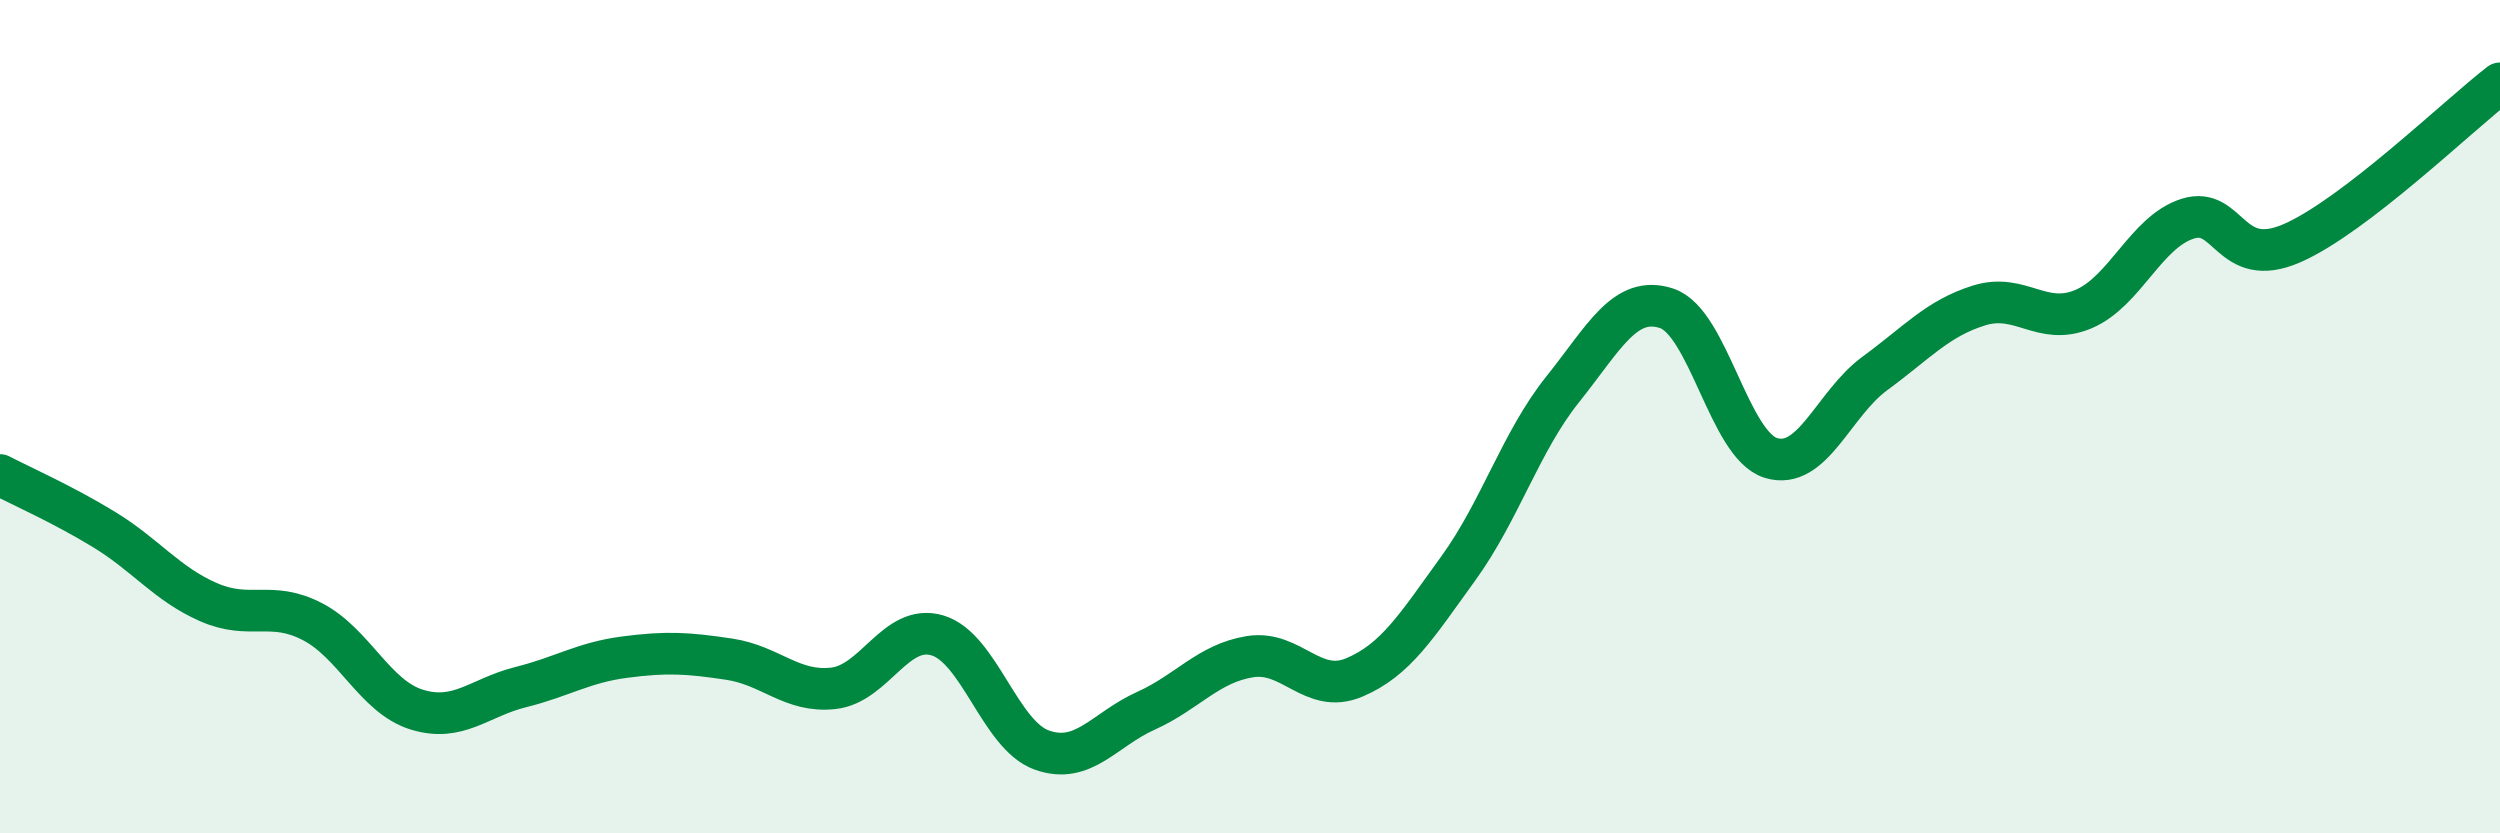
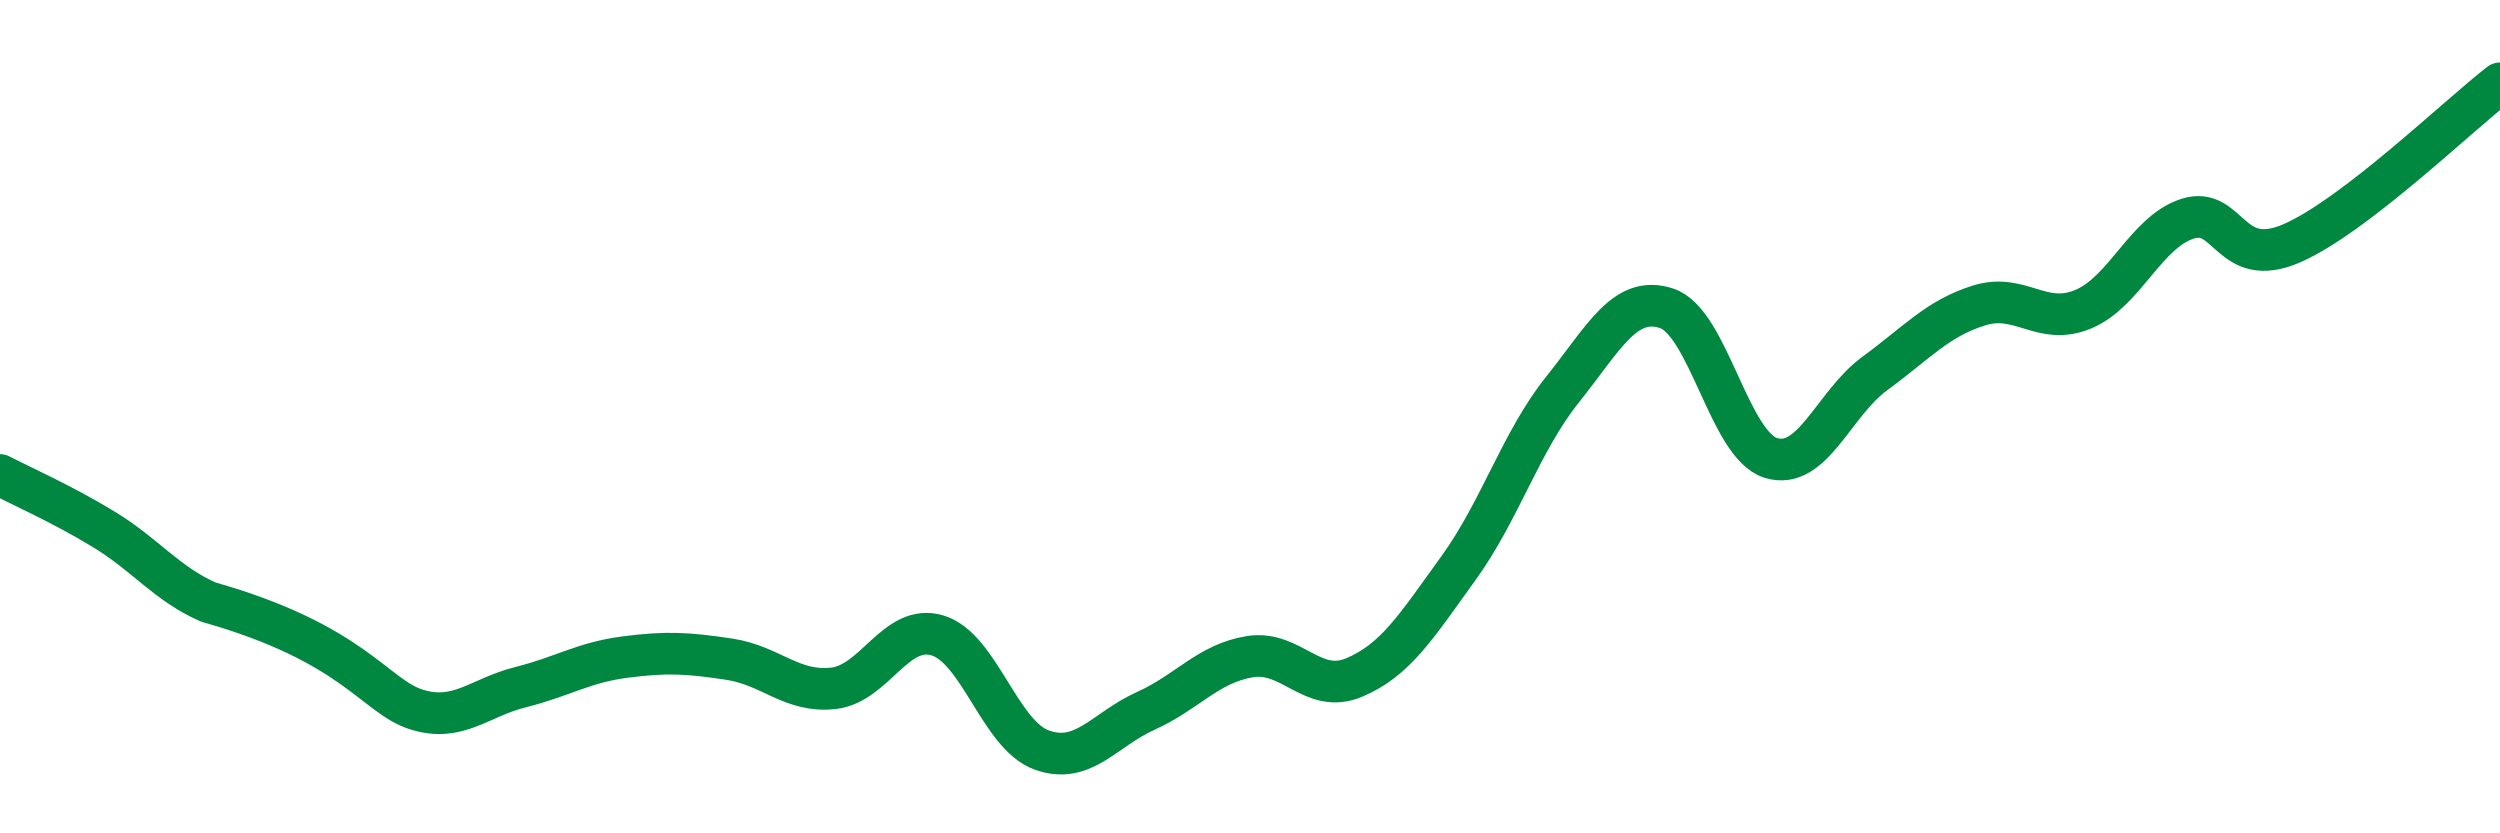
<svg xmlns="http://www.w3.org/2000/svg" width="60" height="20" viewBox="0 0 60 20">
-   <path d="M 0,11.4 C 0.5,11.66 1.5,12.1 2.5,12.71 C 3.5,13.32 4,14.01 5,14.45 C 6,14.89 6.5,14.4 7.5,14.92 C 8.5,15.44 9,16.72 10,17.03 C 11,17.34 11.5,16.74 12.5,16.49 C 13.5,16.24 14,15.9 15,15.77 C 16,15.64 16.5,15.67 17.5,15.82 C 18.5,15.97 19,16.63 20,16.52 C 21,16.41 21.5,14.95 22.5,15.25 C 23.5,15.55 24,17.64 25,18 C 26,18.36 26.5,17.51 27.5,17.06 C 28.5,16.61 29,15.92 30,15.76 C 31,15.6 31.5,16.68 32.5,16.26 C 33.5,15.84 34,15.02 35,13.64 C 36,12.26 36.5,10.6 37.5,9.35 C 38.5,8.1 39,7.07 40,7.4 C 41,7.73 41.5,10.68 42.5,10.99 C 43.5,11.3 44,9.69 45,8.96 C 46,8.23 46.5,7.64 47.5,7.33 C 48.5,7.02 49,7.84 50,7.42 C 51,7 51.5,5.57 52.5,5.25 C 53.5,4.93 53.5,6.49 55,5.84 C 56.5,5.19 59,2.77 60,2L60 20L0 20Z" fill="#008740" opacity="0.1" stroke-linecap="round" stroke-linejoin="round" />
-   <path d="M 0,11.4 C 0.5,11.66 1.5,12.1 2.5,12.71 C 3.5,13.32 4,14.01 5,14.45 C 6,14.89 6.5,14.4 7.5,14.92 C 8.5,15.44 9,16.72 10,17.03 C 11,17.34 11.5,16.74 12.5,16.49 C 13.5,16.24 14,15.9 15,15.77 C 16,15.64 16.5,15.67 17.5,15.82 C 18.5,15.97 19,16.63 20,16.52 C 21,16.41 21.5,14.95 22.5,15.25 C 23.5,15.55 24,17.64 25,18 C 26,18.36 26.5,17.51 27.5,17.06 C 28.5,16.61 29,15.92 30,15.76 C 31,15.6 31.5,16.68 32.5,16.26 C 33.5,15.84 34,15.02 35,13.64 C 36,12.26 36.5,10.6 37.5,9.35 C 38.5,8.1 39,7.07 40,7.4 C 41,7.73 41.5,10.68 42.5,10.99 C 43.5,11.3 44,9.69 45,8.96 C 46,8.23 46.5,7.64 47.5,7.33 C 48.5,7.02 49,7.84 50,7.42 C 51,7 51.5,5.57 52.5,5.25 C 53.5,4.93 53.5,6.49 55,5.84 C 56.5,5.19 59,2.77 60,2" stroke="#008740" stroke-width="1" fill="none" stroke-linecap="round" stroke-linejoin="round" />
+   <path d="M 0,11.4 C 0.5,11.66 1.5,12.1 2.5,12.71 C 3.5,13.32 4,14.01 5,14.45 C 8.5,15.44 9,16.72 10,17.03 C 11,17.34 11.5,16.74 12.5,16.49 C 13.5,16.24 14,15.9 15,15.77 C 16,15.64 16.5,15.67 17.5,15.82 C 18.5,15.97 19,16.63 20,16.52 C 21,16.41 21.5,14.95 22.5,15.25 C 23.5,15.55 24,17.64 25,18 C 26,18.36 26.5,17.51 27.5,17.06 C 28.5,16.61 29,15.92 30,15.76 C 31,15.6 31.5,16.68 32.5,16.26 C 33.5,15.84 34,15.02 35,13.64 C 36,12.26 36.5,10.6 37.5,9.35 C 38.5,8.1 39,7.07 40,7.4 C 41,7.73 41.5,10.68 42.5,10.99 C 43.5,11.3 44,9.69 45,8.96 C 46,8.23 46.5,7.64 47.5,7.33 C 48.5,7.02 49,7.84 50,7.42 C 51,7 51.5,5.57 52.5,5.25 C 53.5,4.93 53.5,6.49 55,5.84 C 56.5,5.19 59,2.77 60,2" stroke="#008740" stroke-width="1" fill="none" stroke-linecap="round" stroke-linejoin="round" />
</svg>